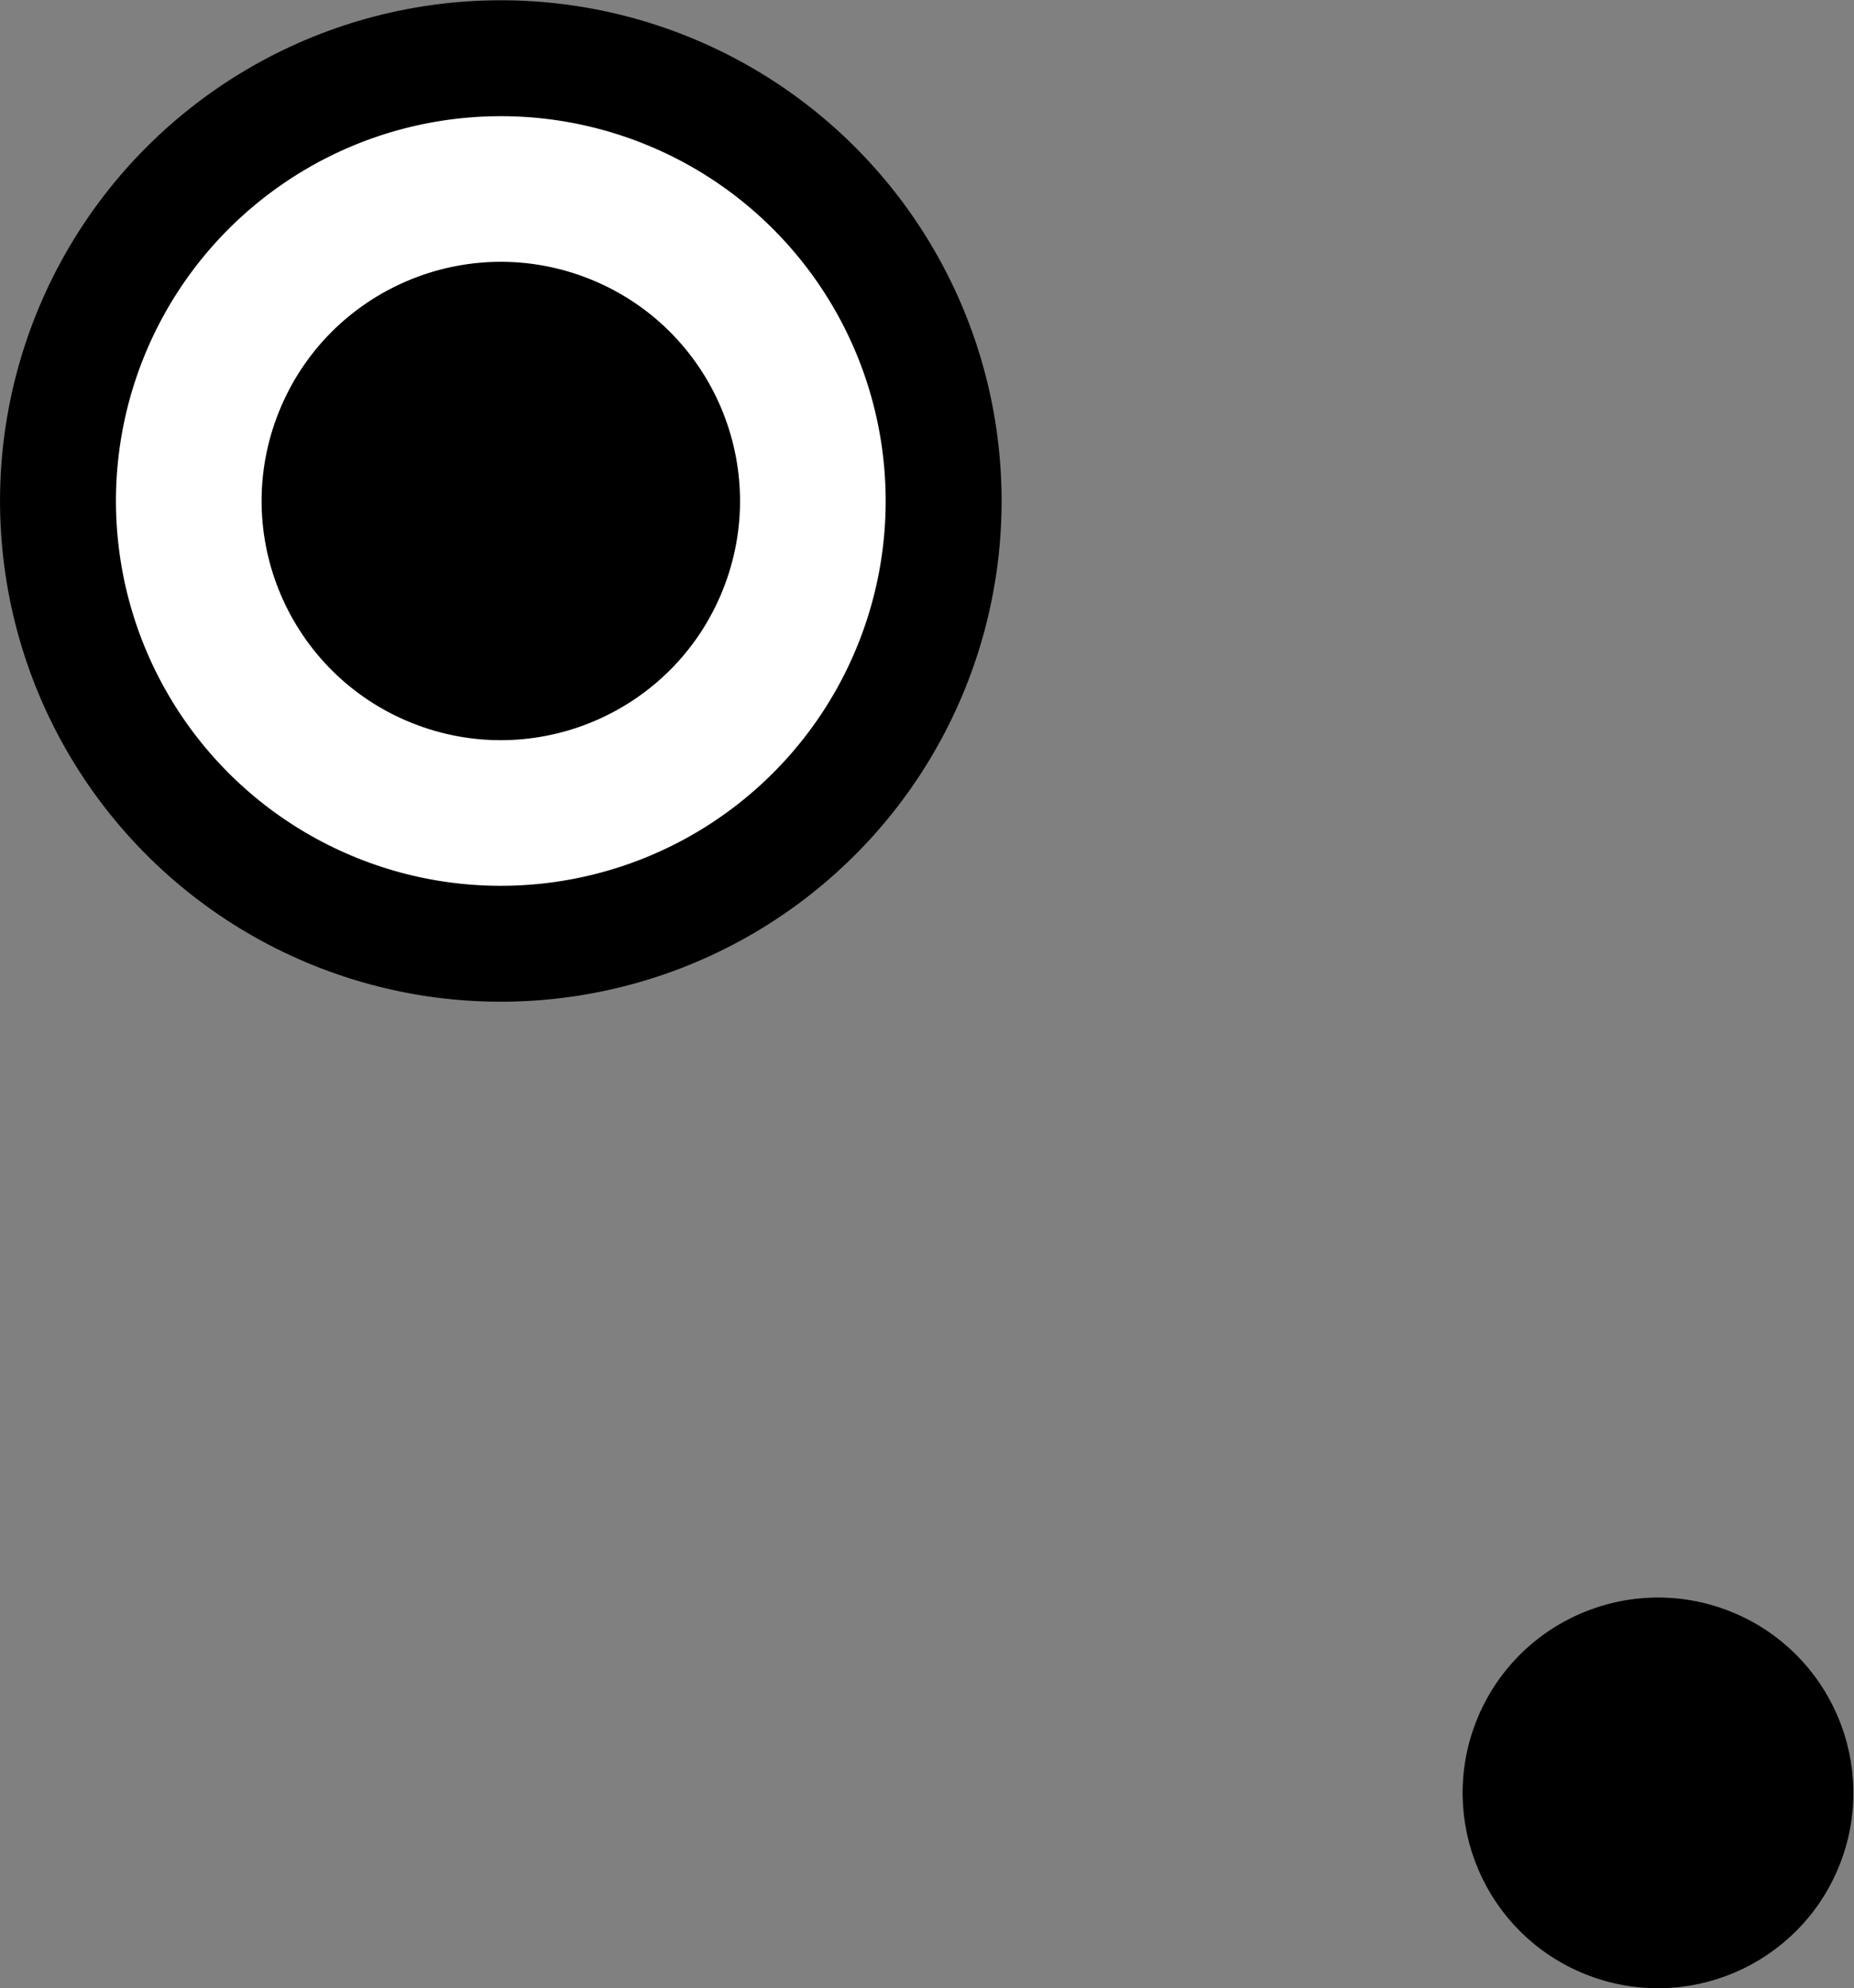
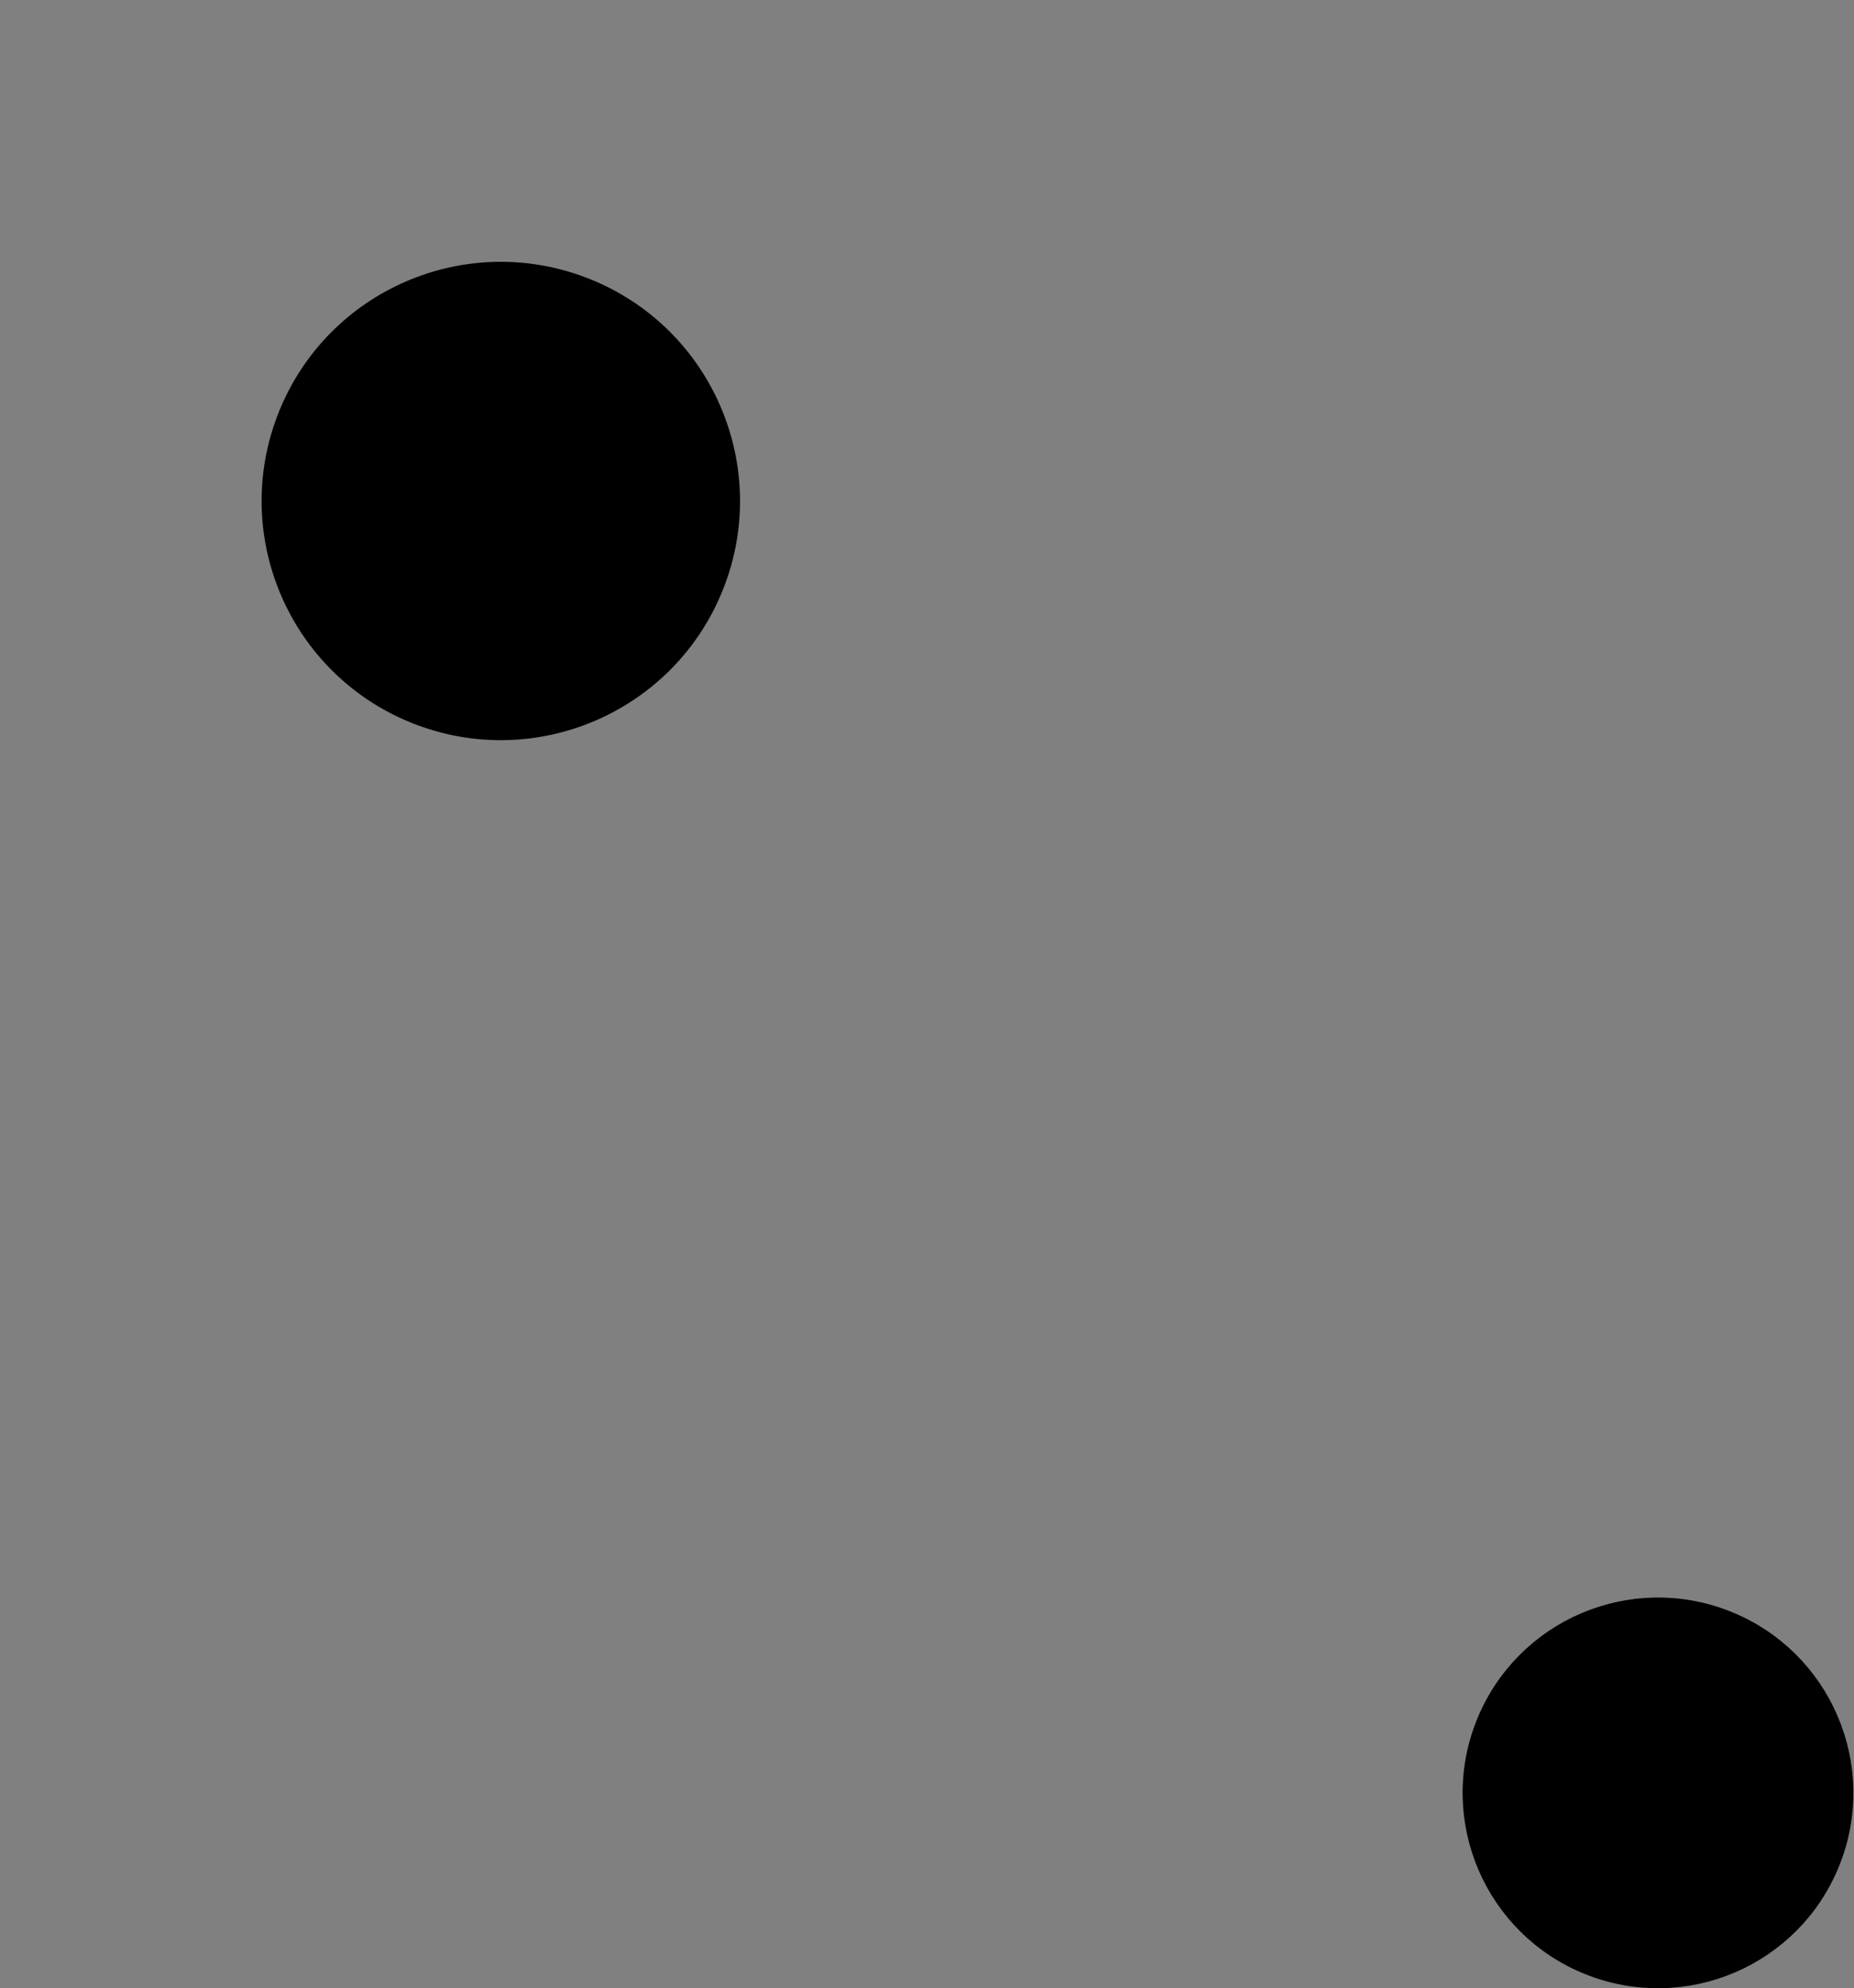
<svg xmlns="http://www.w3.org/2000/svg" version="1.1" x="0px" y="0px" width="33.931px" height="36.394px" viewBox="0 0 33.931 36.394" style="enable-background:new 0 0 33.931 36.394;" xml:space="preserve">
  <rect x="0" y="0" width="33.931" height="36.394" fill="#808080" stroke="none" />
  <style type="text/css">
	.st0{fill:#FFFFFF;stroke:#000000;stroke-width:2.122;stroke-miterlimit:10;}
	.st1{stroke:#000000;stroke-width:0.53;stroke-miterlimit:10;}
	.st2{stroke:#000000;stroke-width:0.53;}
</style>
  <defs>
</defs>
-   <ellipse transform="matrix(0.372 -0.928 0.928 0.372 -2.754 14.268)" class="st0" cx="9.169" cy="9.169" rx="8.106" ry="8.106" />
  <ellipse transform="matrix(0.372 -0.928 0.928 0.372 -2.754 14.268)" class="st1" cx="9.169" cy="9.169" rx="4.113" ry="4.113" />
  <ellipse transform="matrix(0.372 -0.928 0.928 0.372 -11.402 48.777)" class="st2" cx="30.354" cy="32.817" rx="3.311" ry="3.311" />
</svg>